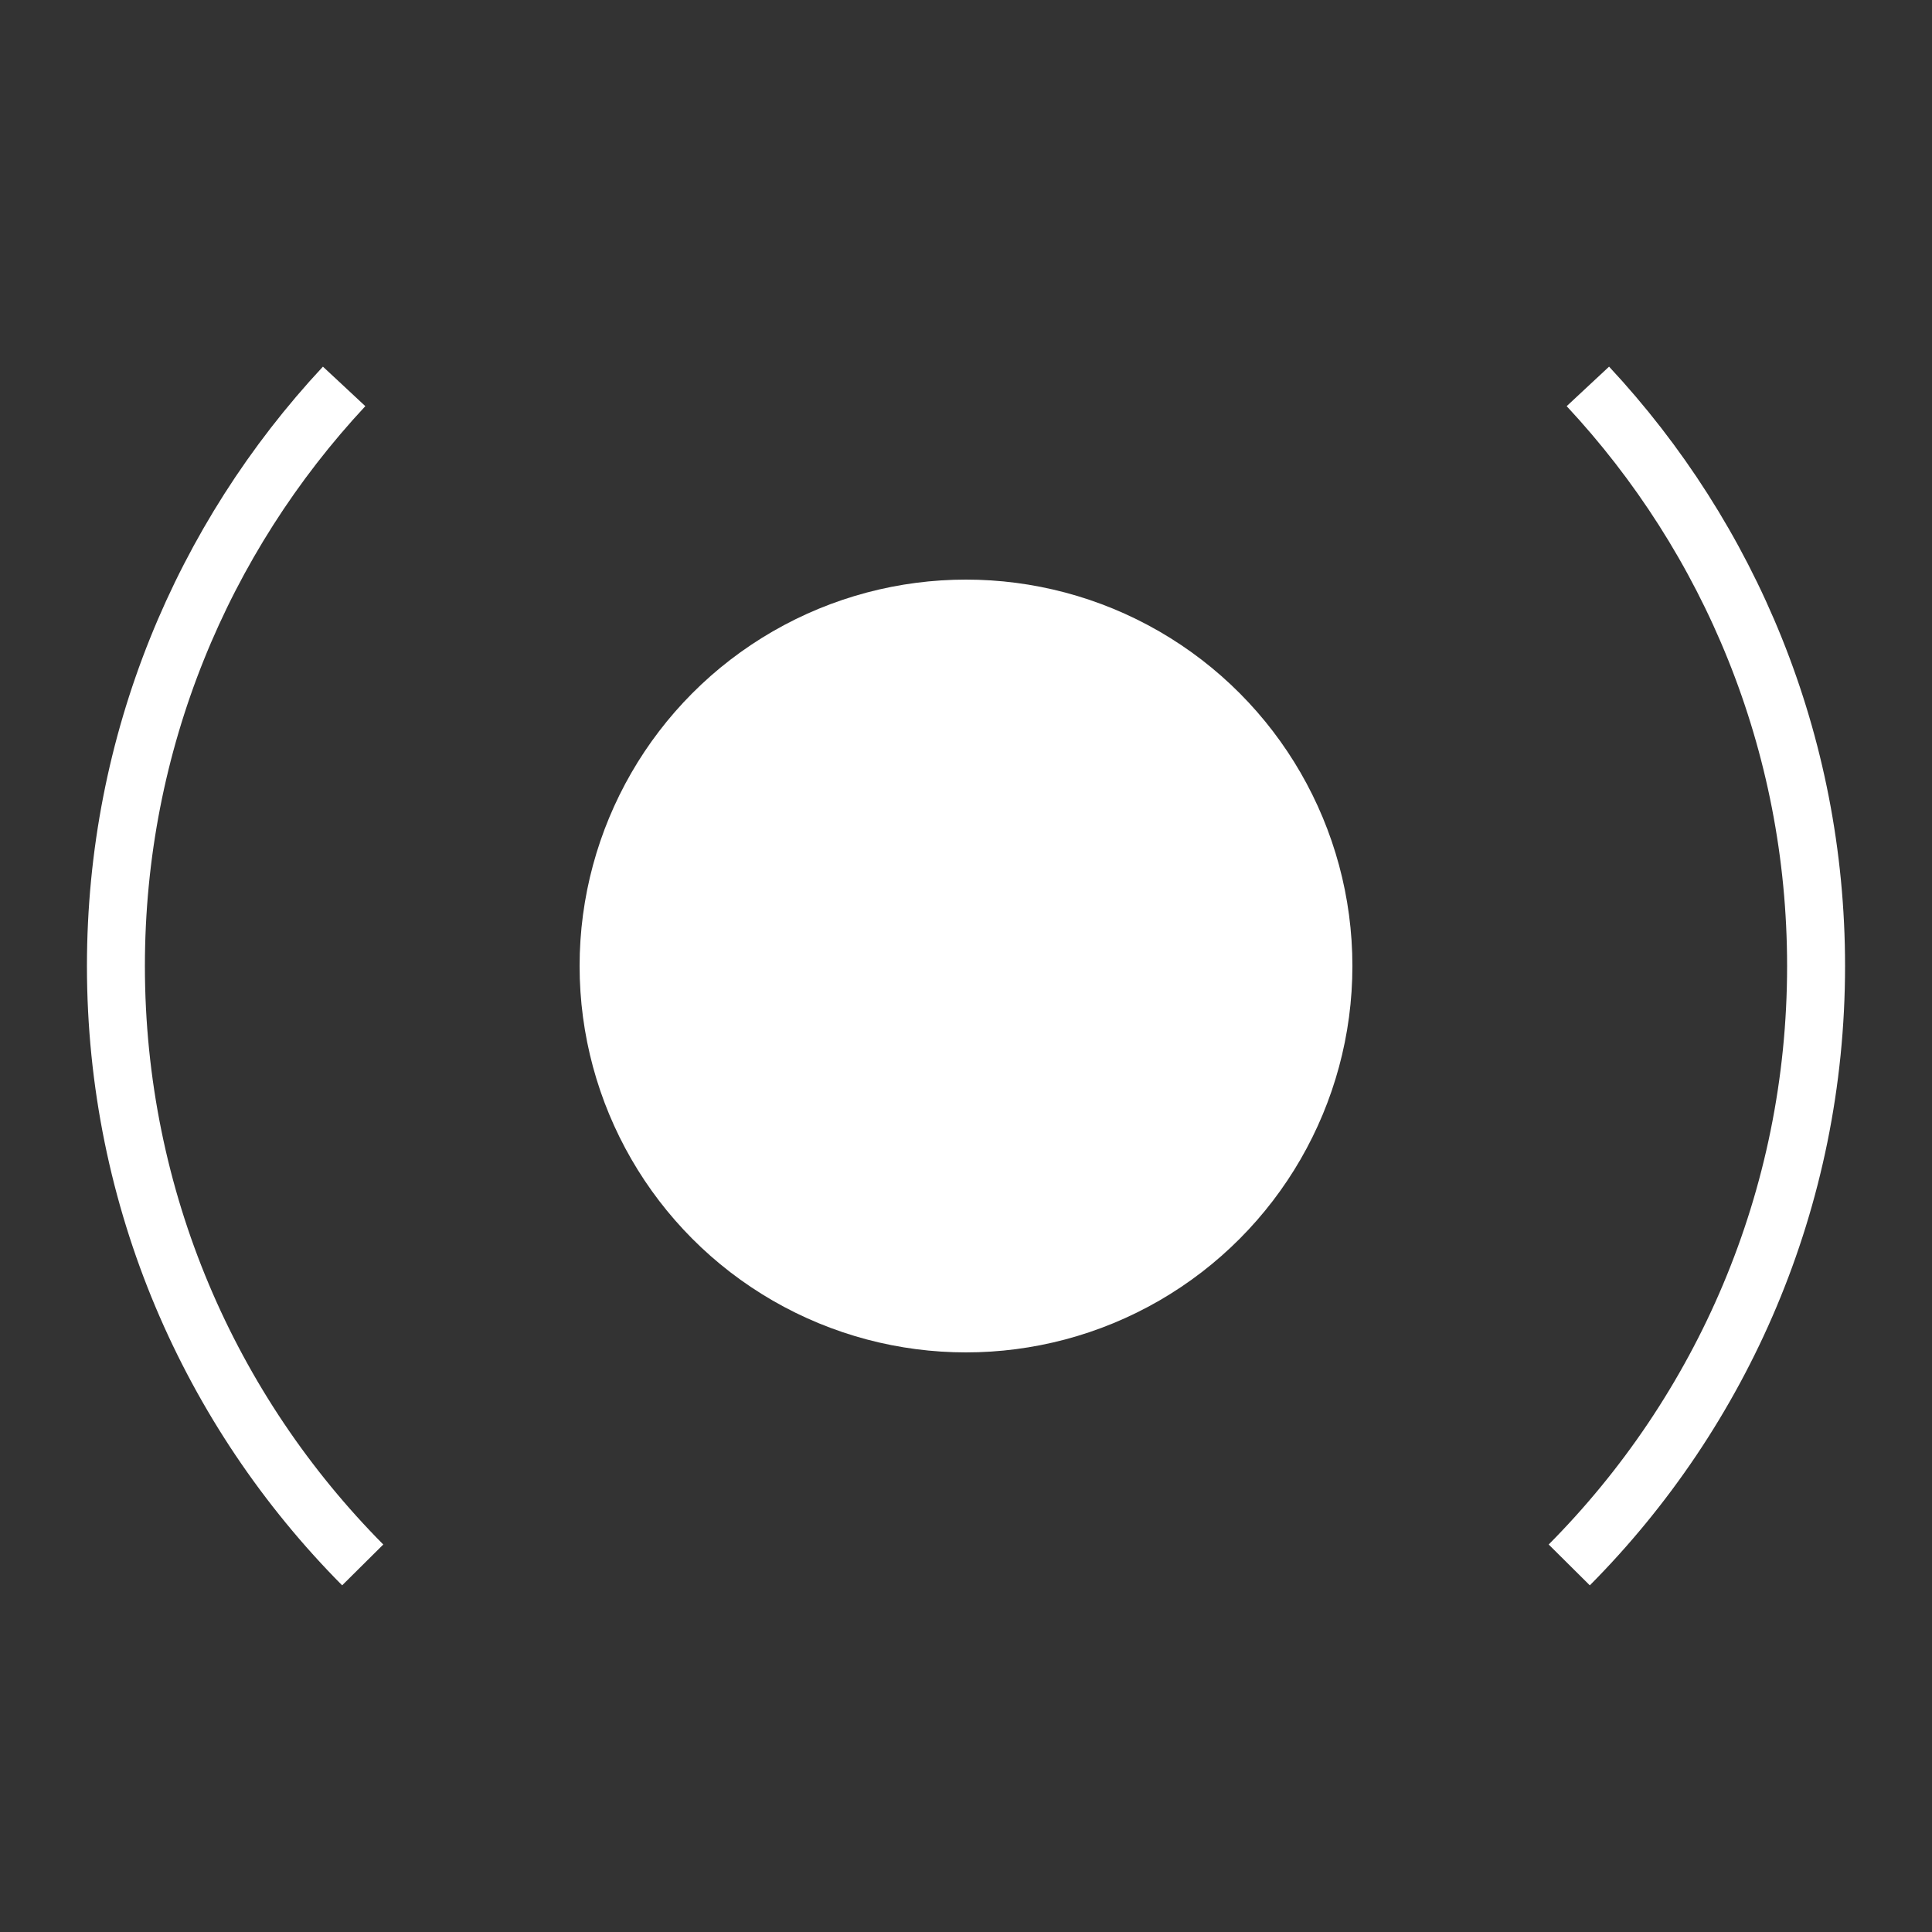
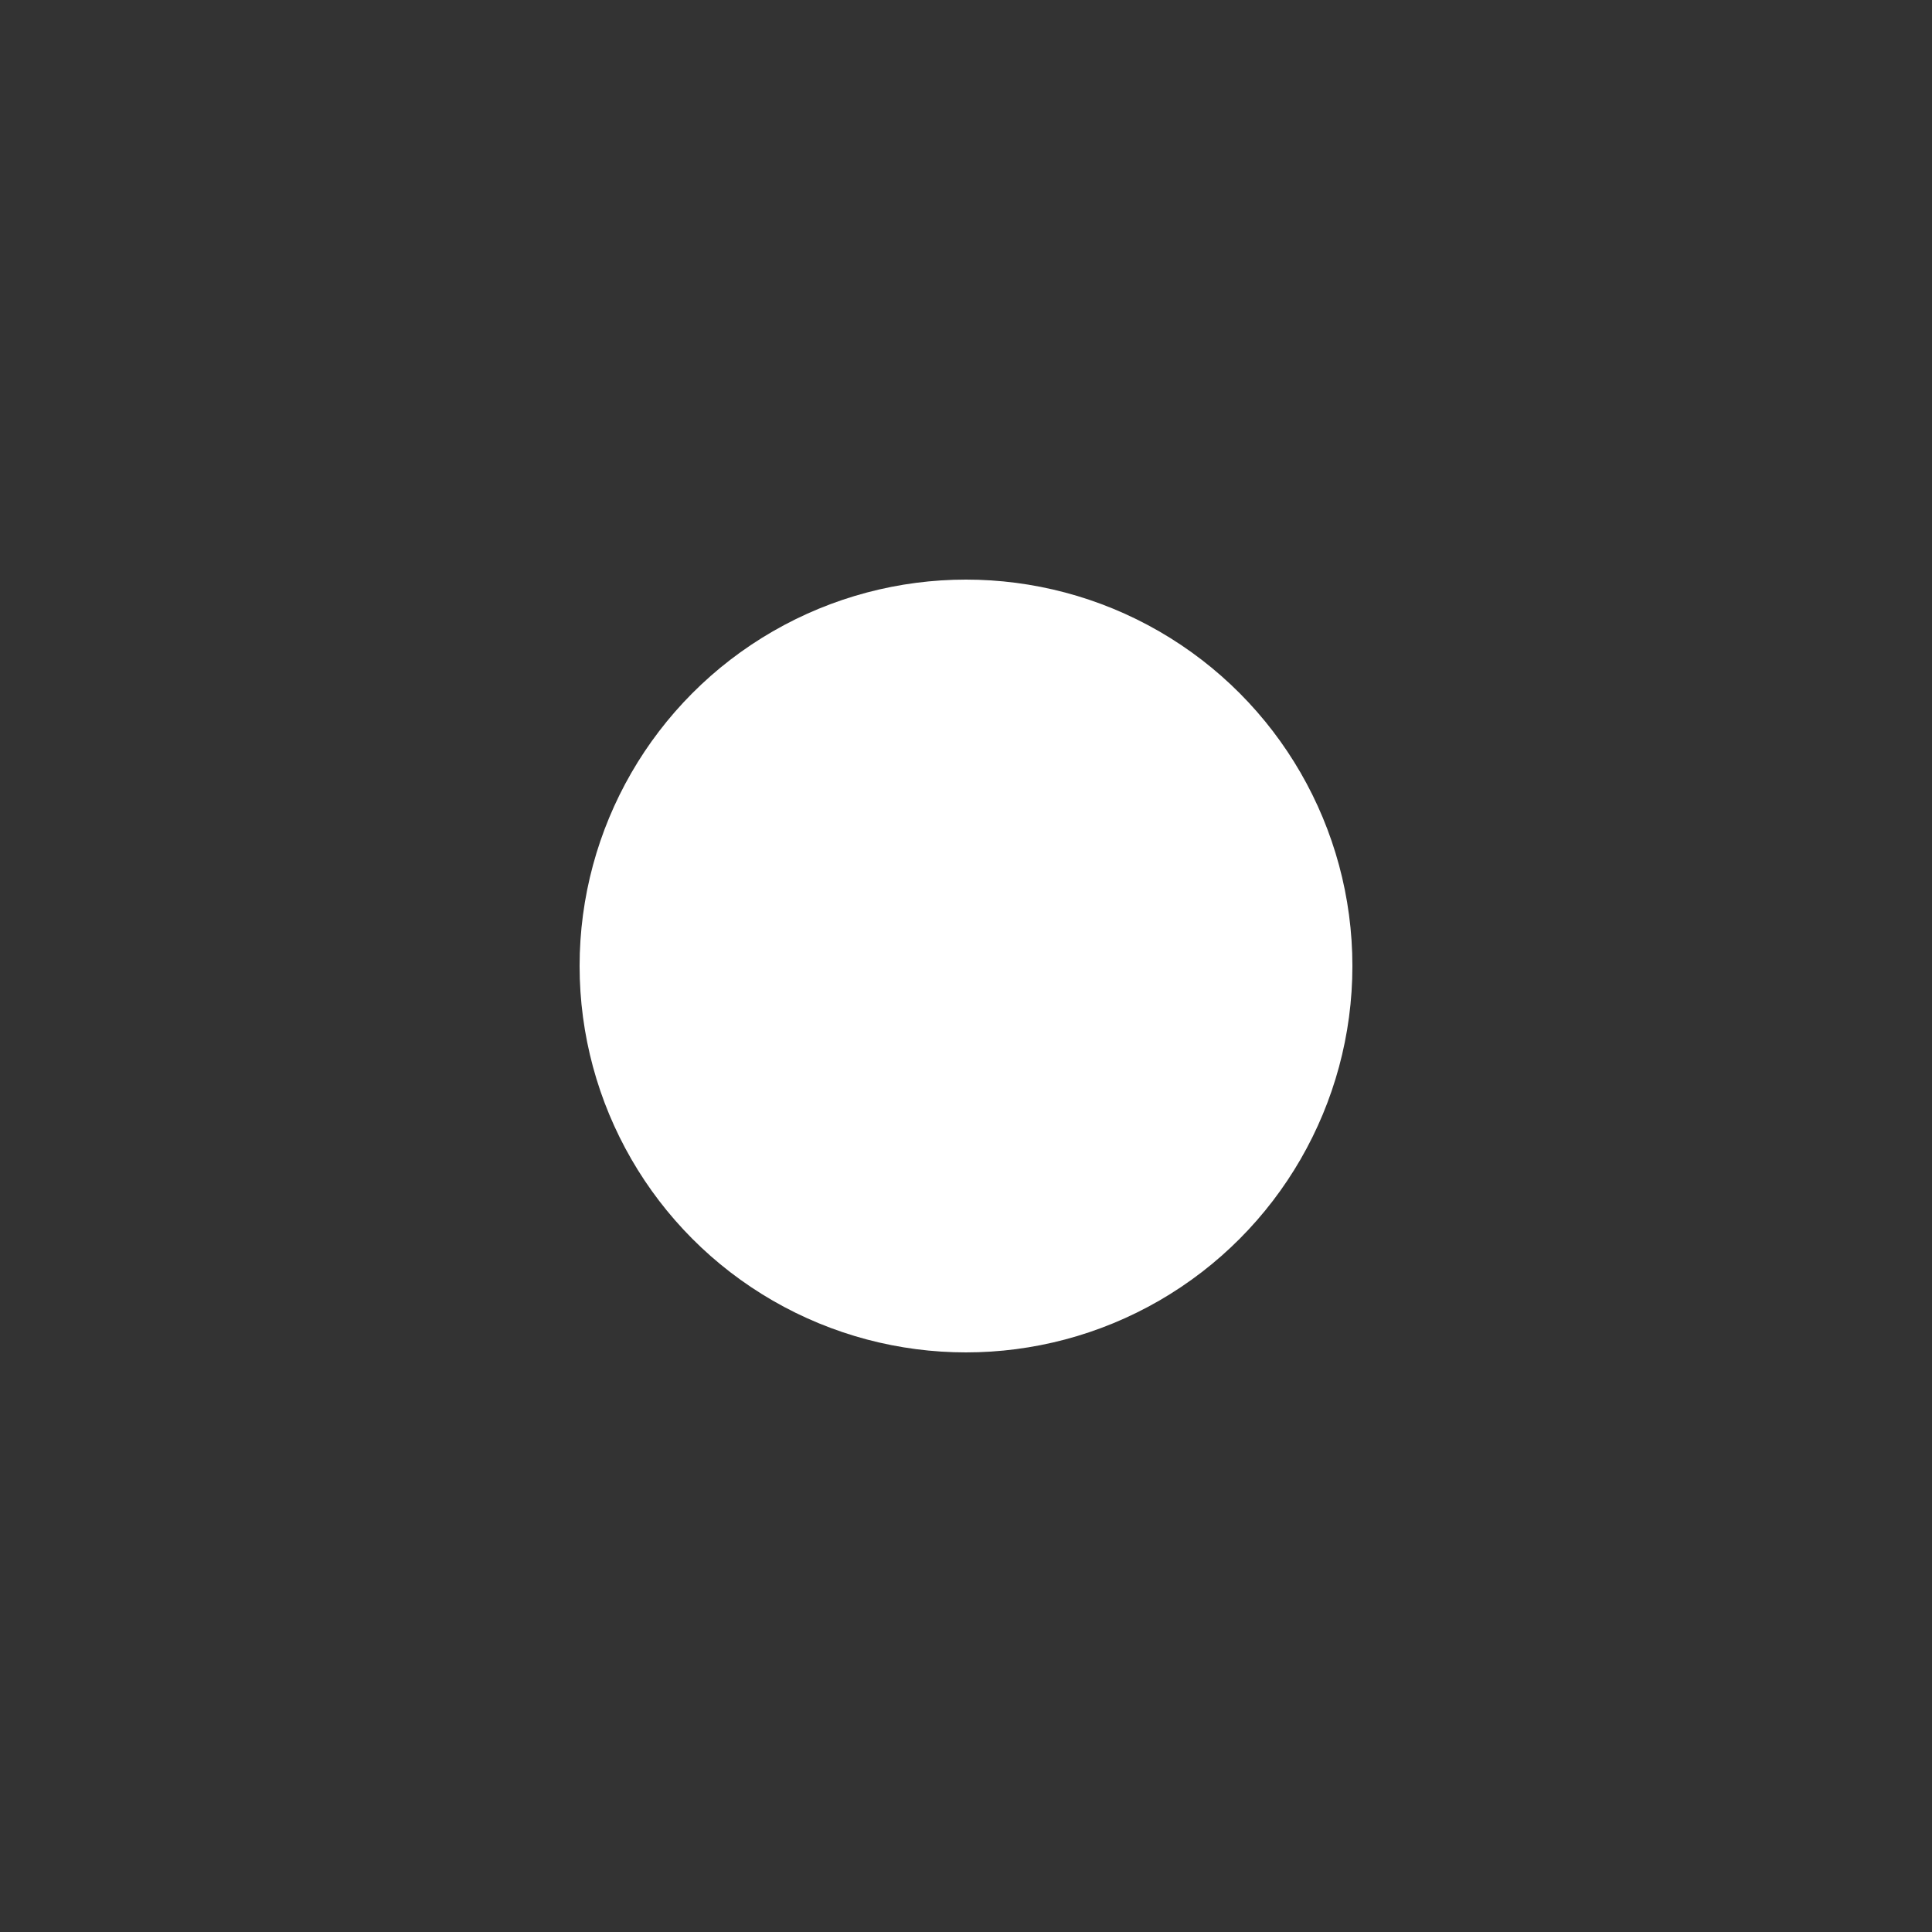
<svg xmlns="http://www.w3.org/2000/svg" width="50" height="50" viewBox="0 0 50 50" fill="none">
  <rect x="0" y="0" width="50" height="50" fill="#333333" stroke="none" />
  <circle cx="25" cy="25" r="10" fill="white" />
-   <path d="M41.094 10C44.758 13.93 47 19.203 47 25C47 31.047 44.561 36.523 40.612 40.5M9.387 40.5C5.439 36.523 3 31.047 3 25C3 19.203 5.242 13.93 8.906 10" stroke="white" stroke-width="1.5" />
</svg>